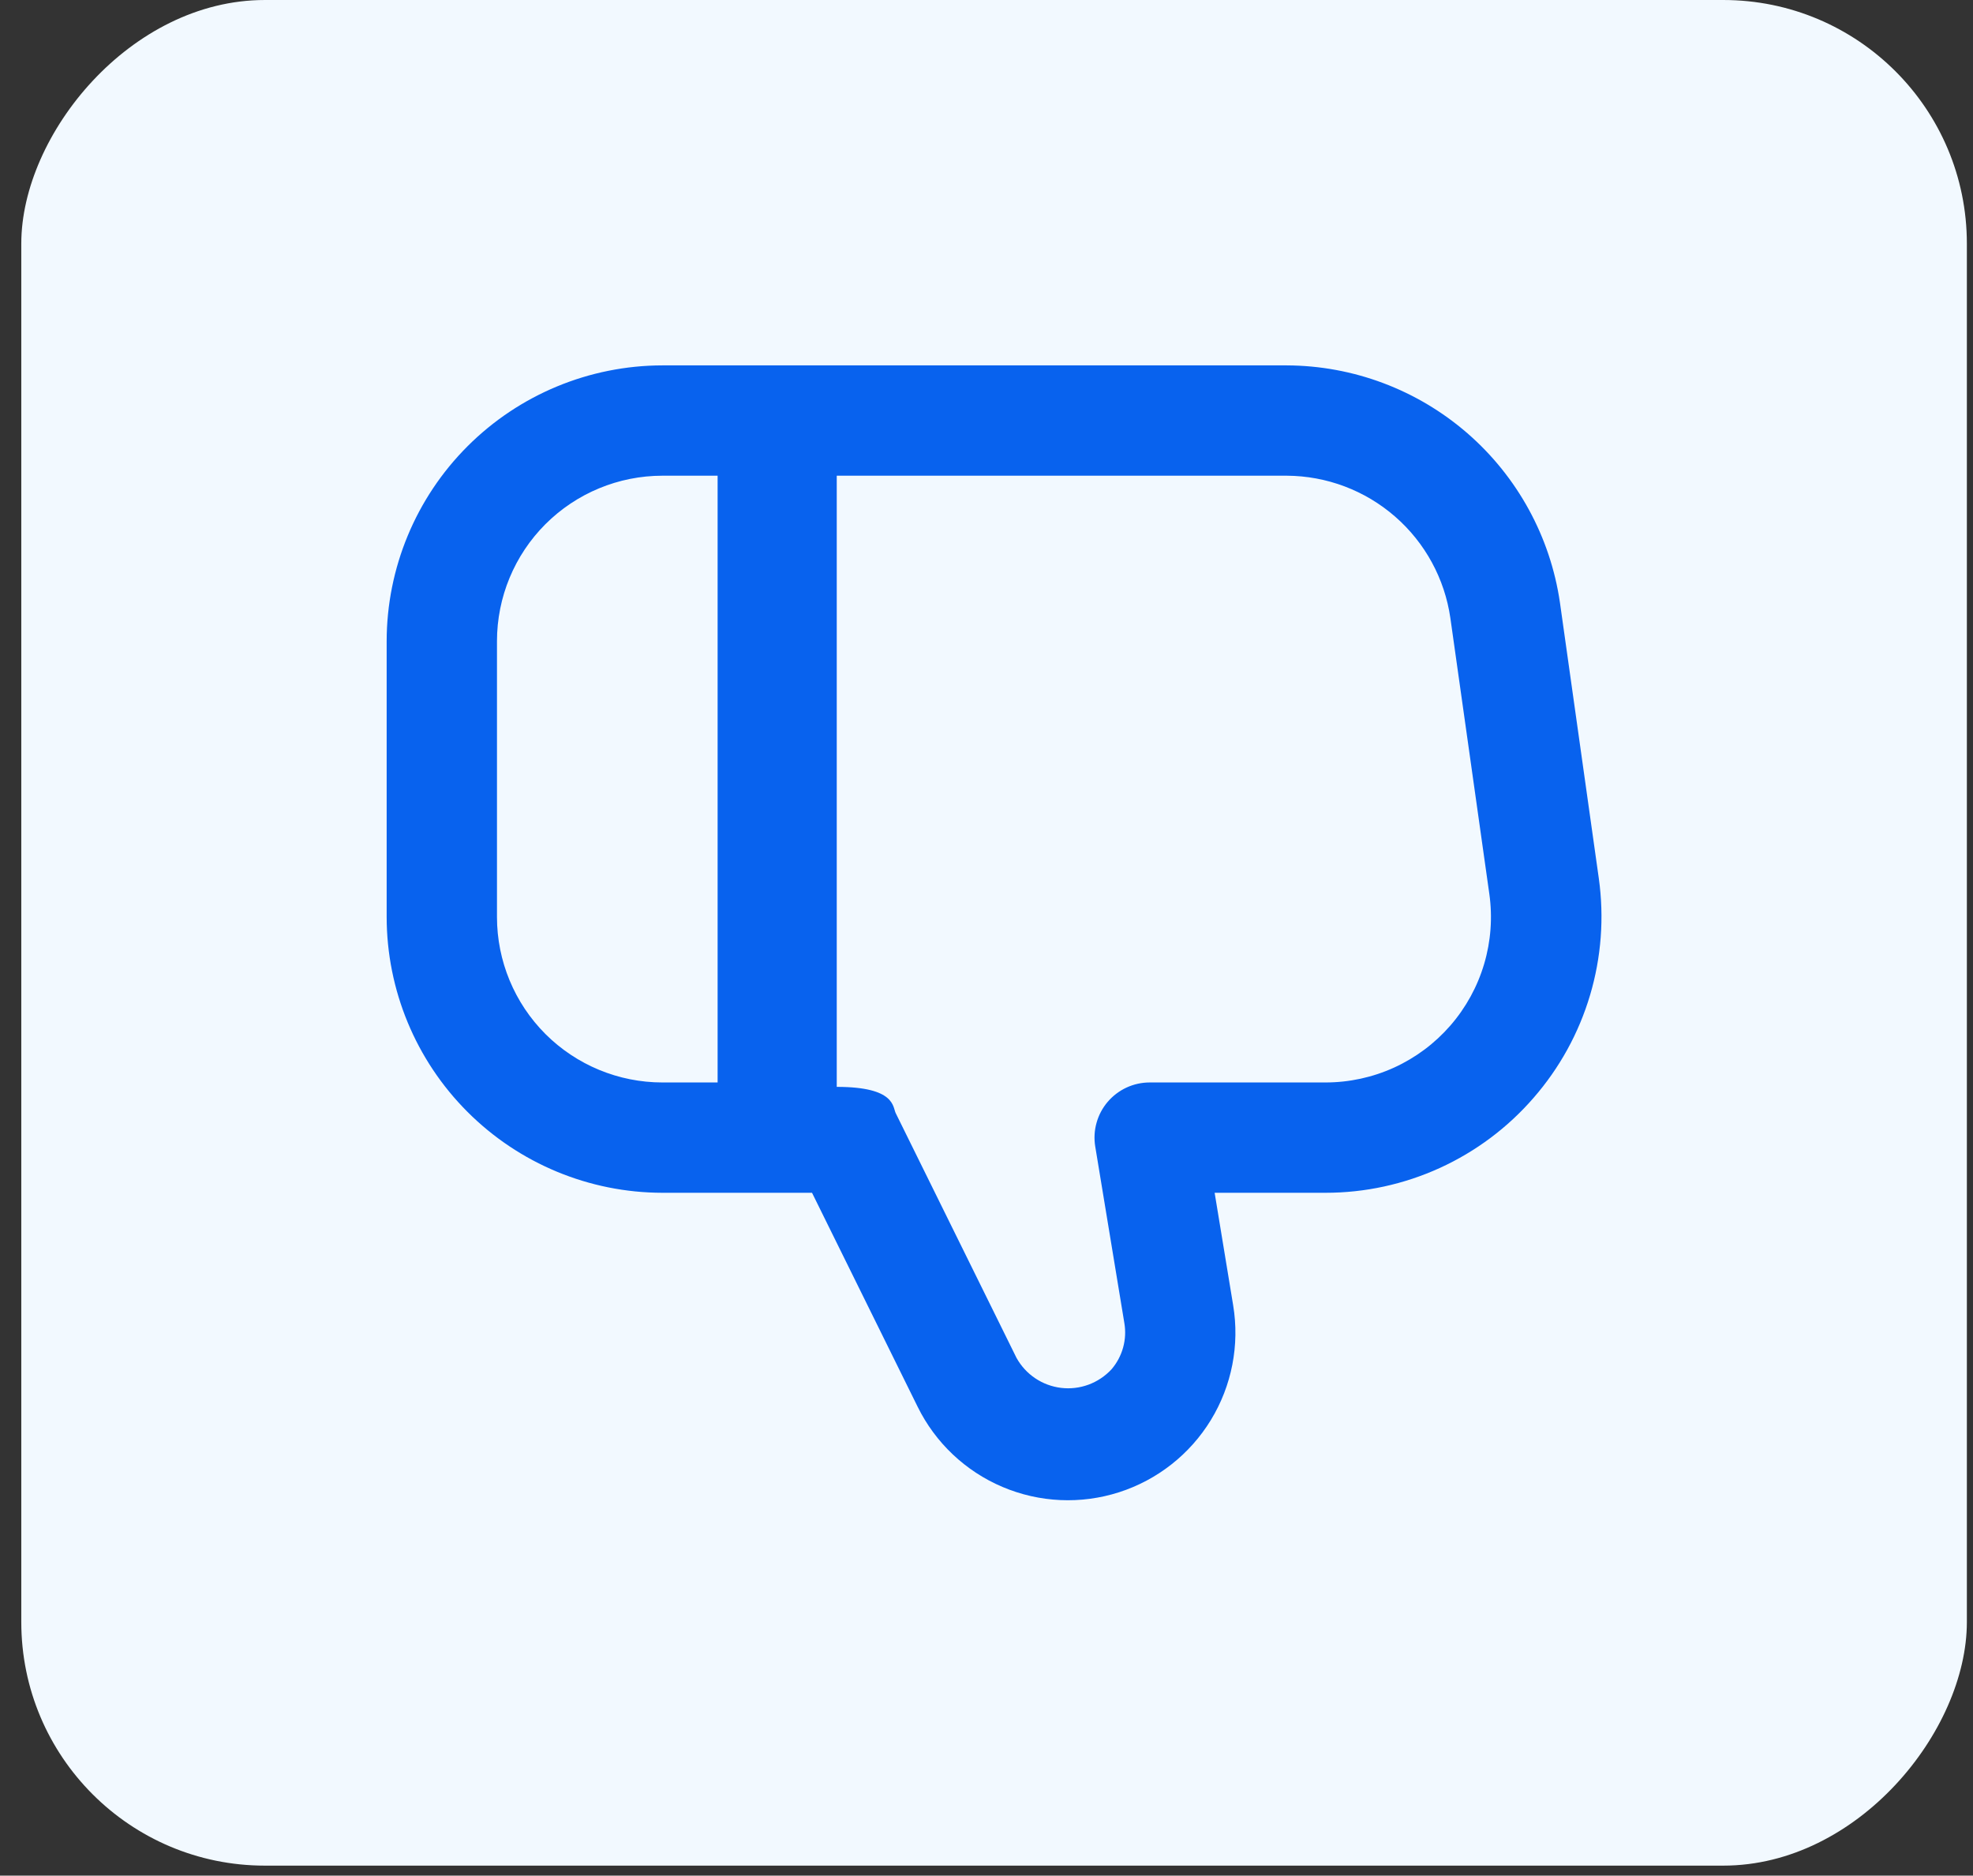
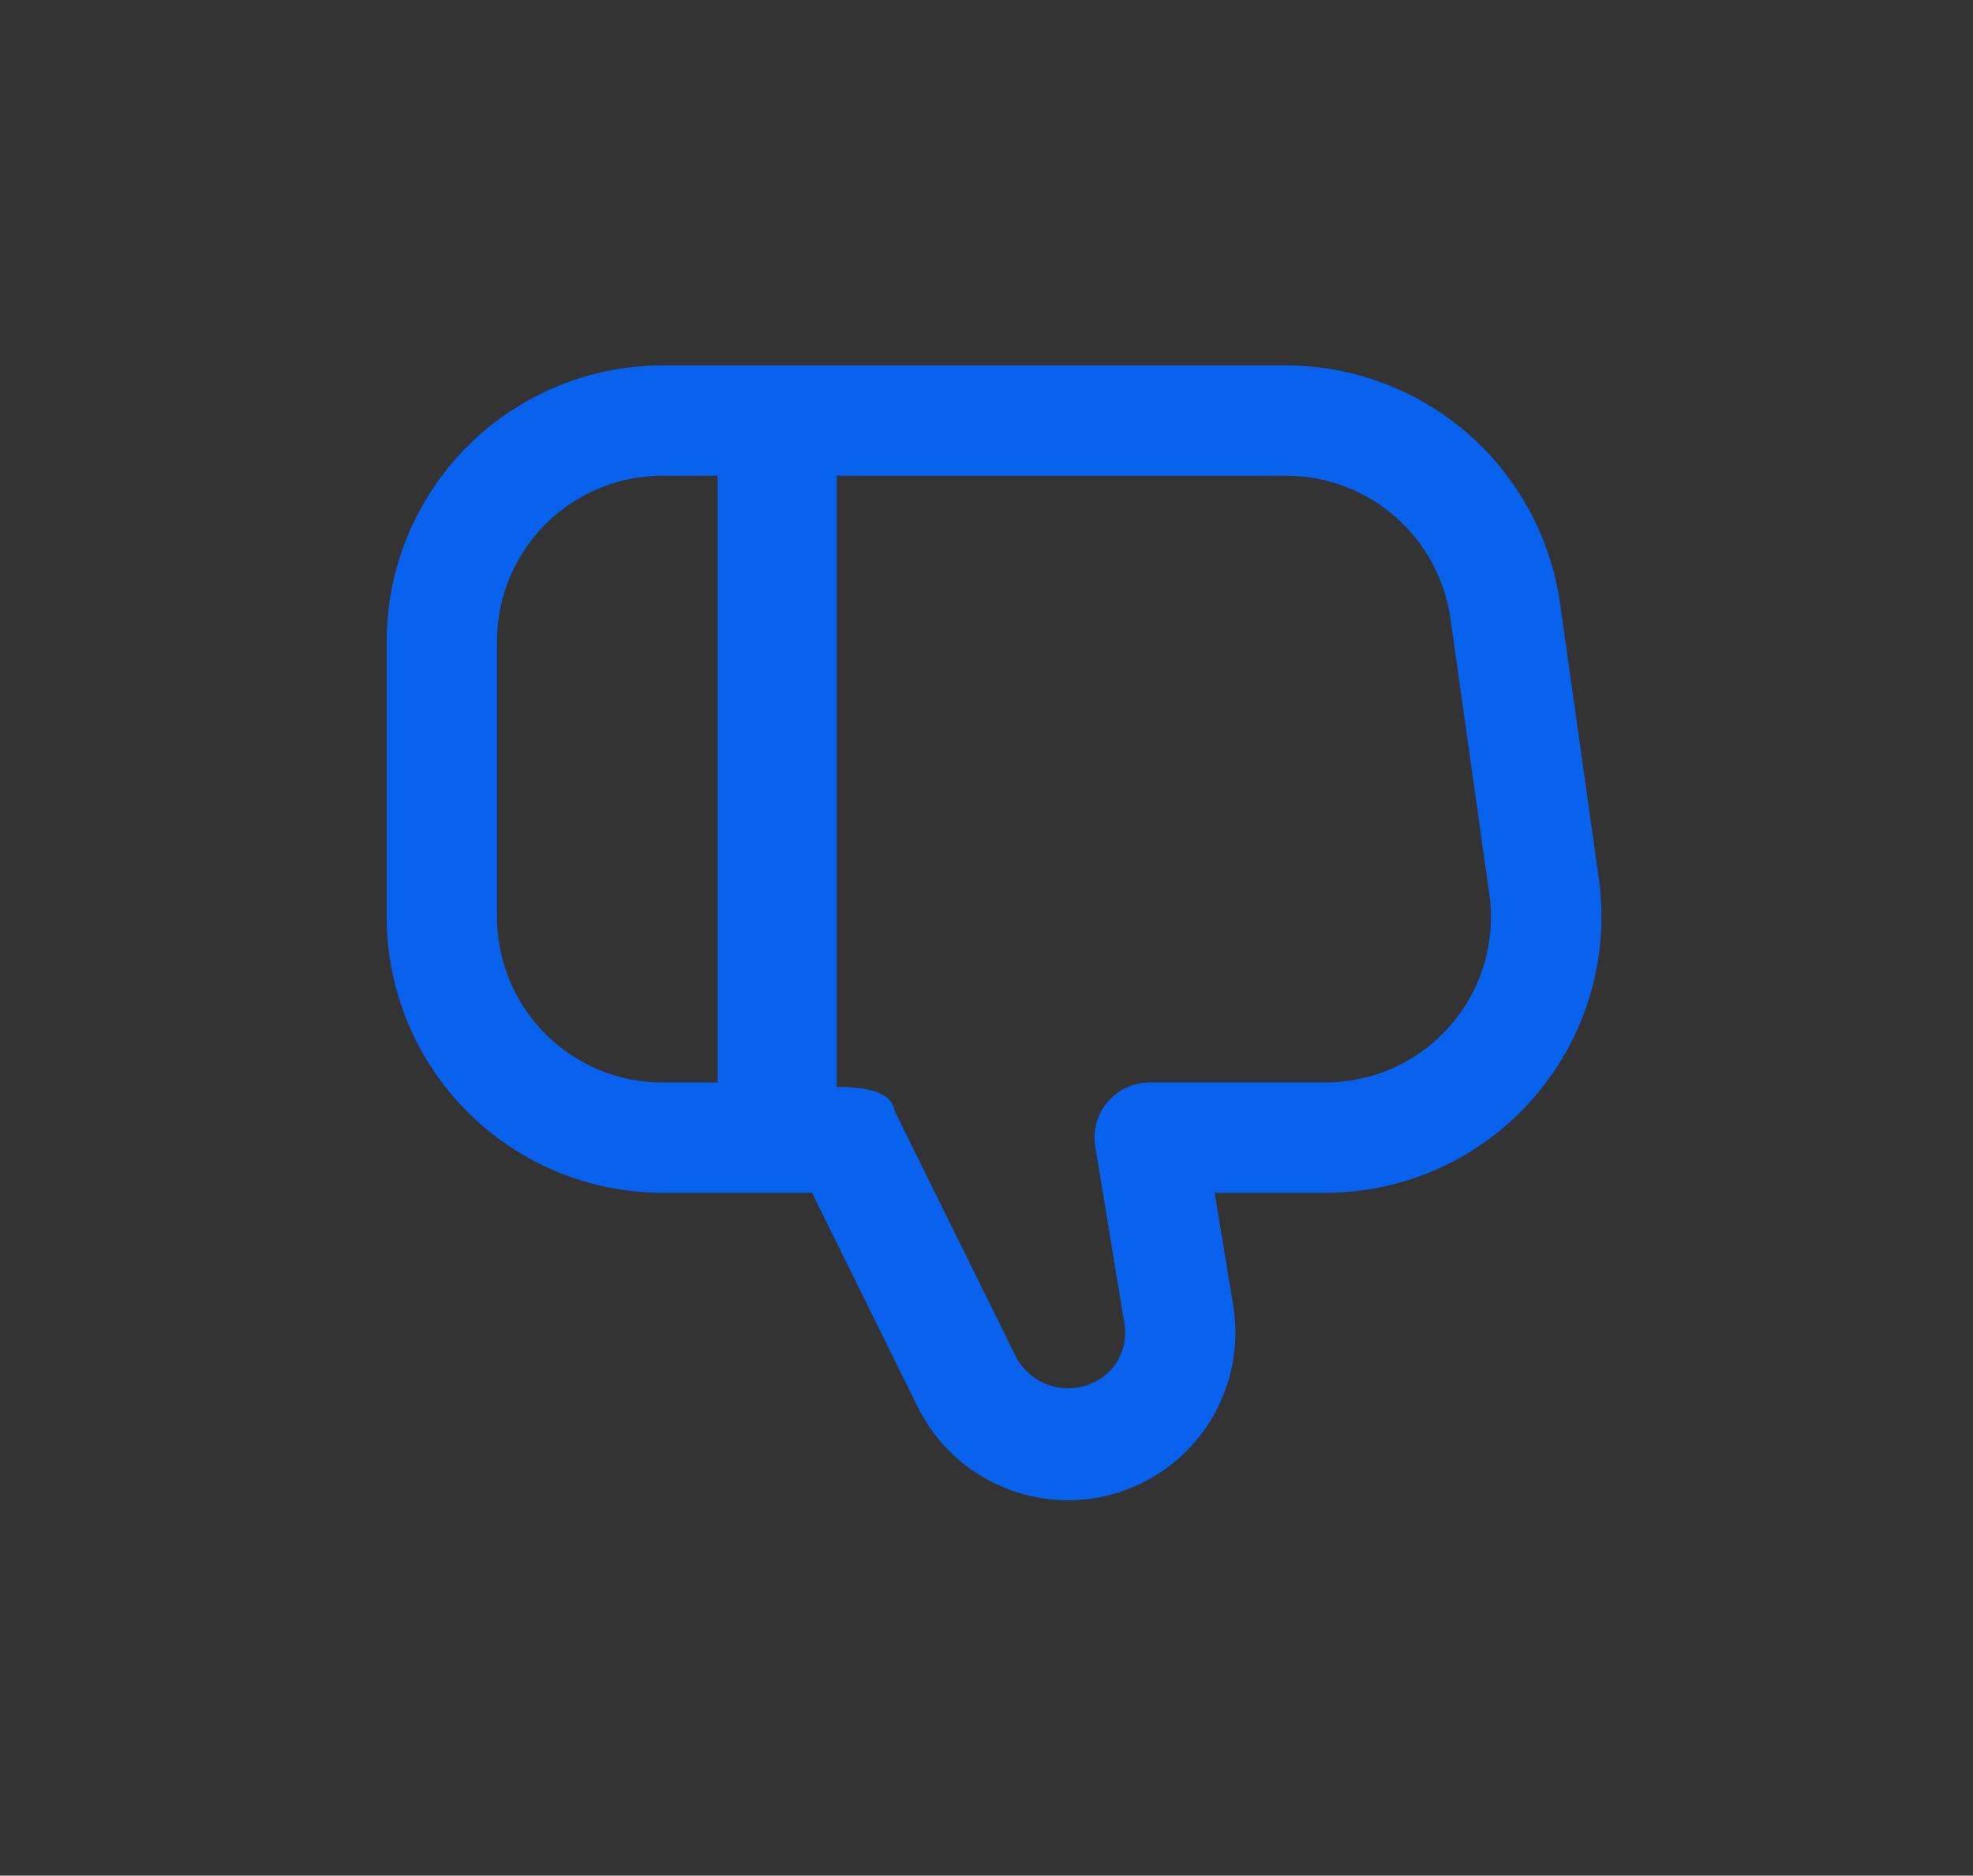
<svg xmlns="http://www.w3.org/2000/svg" width="81" height="77" viewBox="0 0 81 77" fill="none">
  <rect x="0" y="0" width="81" height="77" fill="#333333" stroke="none" />
-   <rect width="79.874" height="76.589" rx="10" transform="matrix(1 0 0 -1 0.874 76.589)" fill="#F2F9FF" />
  <path d="M62.959 45.07C61.898 46.294 60.585 47.275 59.111 47.948C57.637 48.62 56.036 48.968 54.415 48.967H49.866L50.627 53.589C50.896 55.217 50.571 56.887 49.712 58.295C48.852 59.703 47.515 60.755 45.944 61.26C44.374 61.764 42.674 61.687 41.155 61.042C39.637 60.398 38.4 59.229 37.672 57.749L33.337 48.967H27.196C24.194 48.964 21.317 47.77 19.194 45.647C17.071 43.525 15.877 40.647 15.874 37.645L15.874 26.323C15.877 23.321 17.071 20.443 19.194 18.32C21.317 16.198 24.194 15.004 27.196 15H52.83C55.556 15.011 58.186 16 60.244 17.787C62.301 19.574 63.649 22.041 64.042 24.737L65.638 36.06C65.863 37.666 65.74 39.302 65.278 40.856C64.816 42.411 64.025 43.848 62.959 45.07ZM20.403 26.323V37.645C20.403 39.447 21.119 41.175 22.392 42.449C23.667 43.723 25.395 44.438 27.196 44.438H29.461V19.529H27.196C25.395 19.529 23.667 20.245 22.392 21.519C21.119 22.793 20.403 24.521 20.403 26.323ZM61.143 36.696L59.544 25.374C59.311 23.757 58.505 22.278 57.272 21.205C56.04 20.132 54.464 19.538 52.83 19.529H34.352V44.619C36.775 44.619 36.644 45.451 36.775 45.702L41.732 55.745C41.918 56.08 42.181 56.367 42.499 56.581C42.817 56.795 43.181 56.93 43.562 56.976C43.943 57.022 44.329 56.976 44.688 56.844C45.048 56.711 45.371 56.495 45.632 56.214C45.854 55.955 46.017 55.65 46.108 55.322C46.199 54.993 46.217 54.648 46.159 54.312L44.964 47.065C44.911 46.741 44.929 46.41 45.018 46.094C45.106 45.778 45.261 45.485 45.474 45.235C45.687 44.986 45.951 44.785 46.249 44.647C46.546 44.51 46.87 44.438 47.199 44.438H54.415C55.388 44.438 56.349 44.23 57.234 43.827C58.118 43.423 58.907 42.835 59.544 42.101C60.182 41.367 60.655 40.505 60.931 39.572C61.207 38.64 61.279 37.659 61.143 36.696Z" fill="#0862EE" />
</svg>